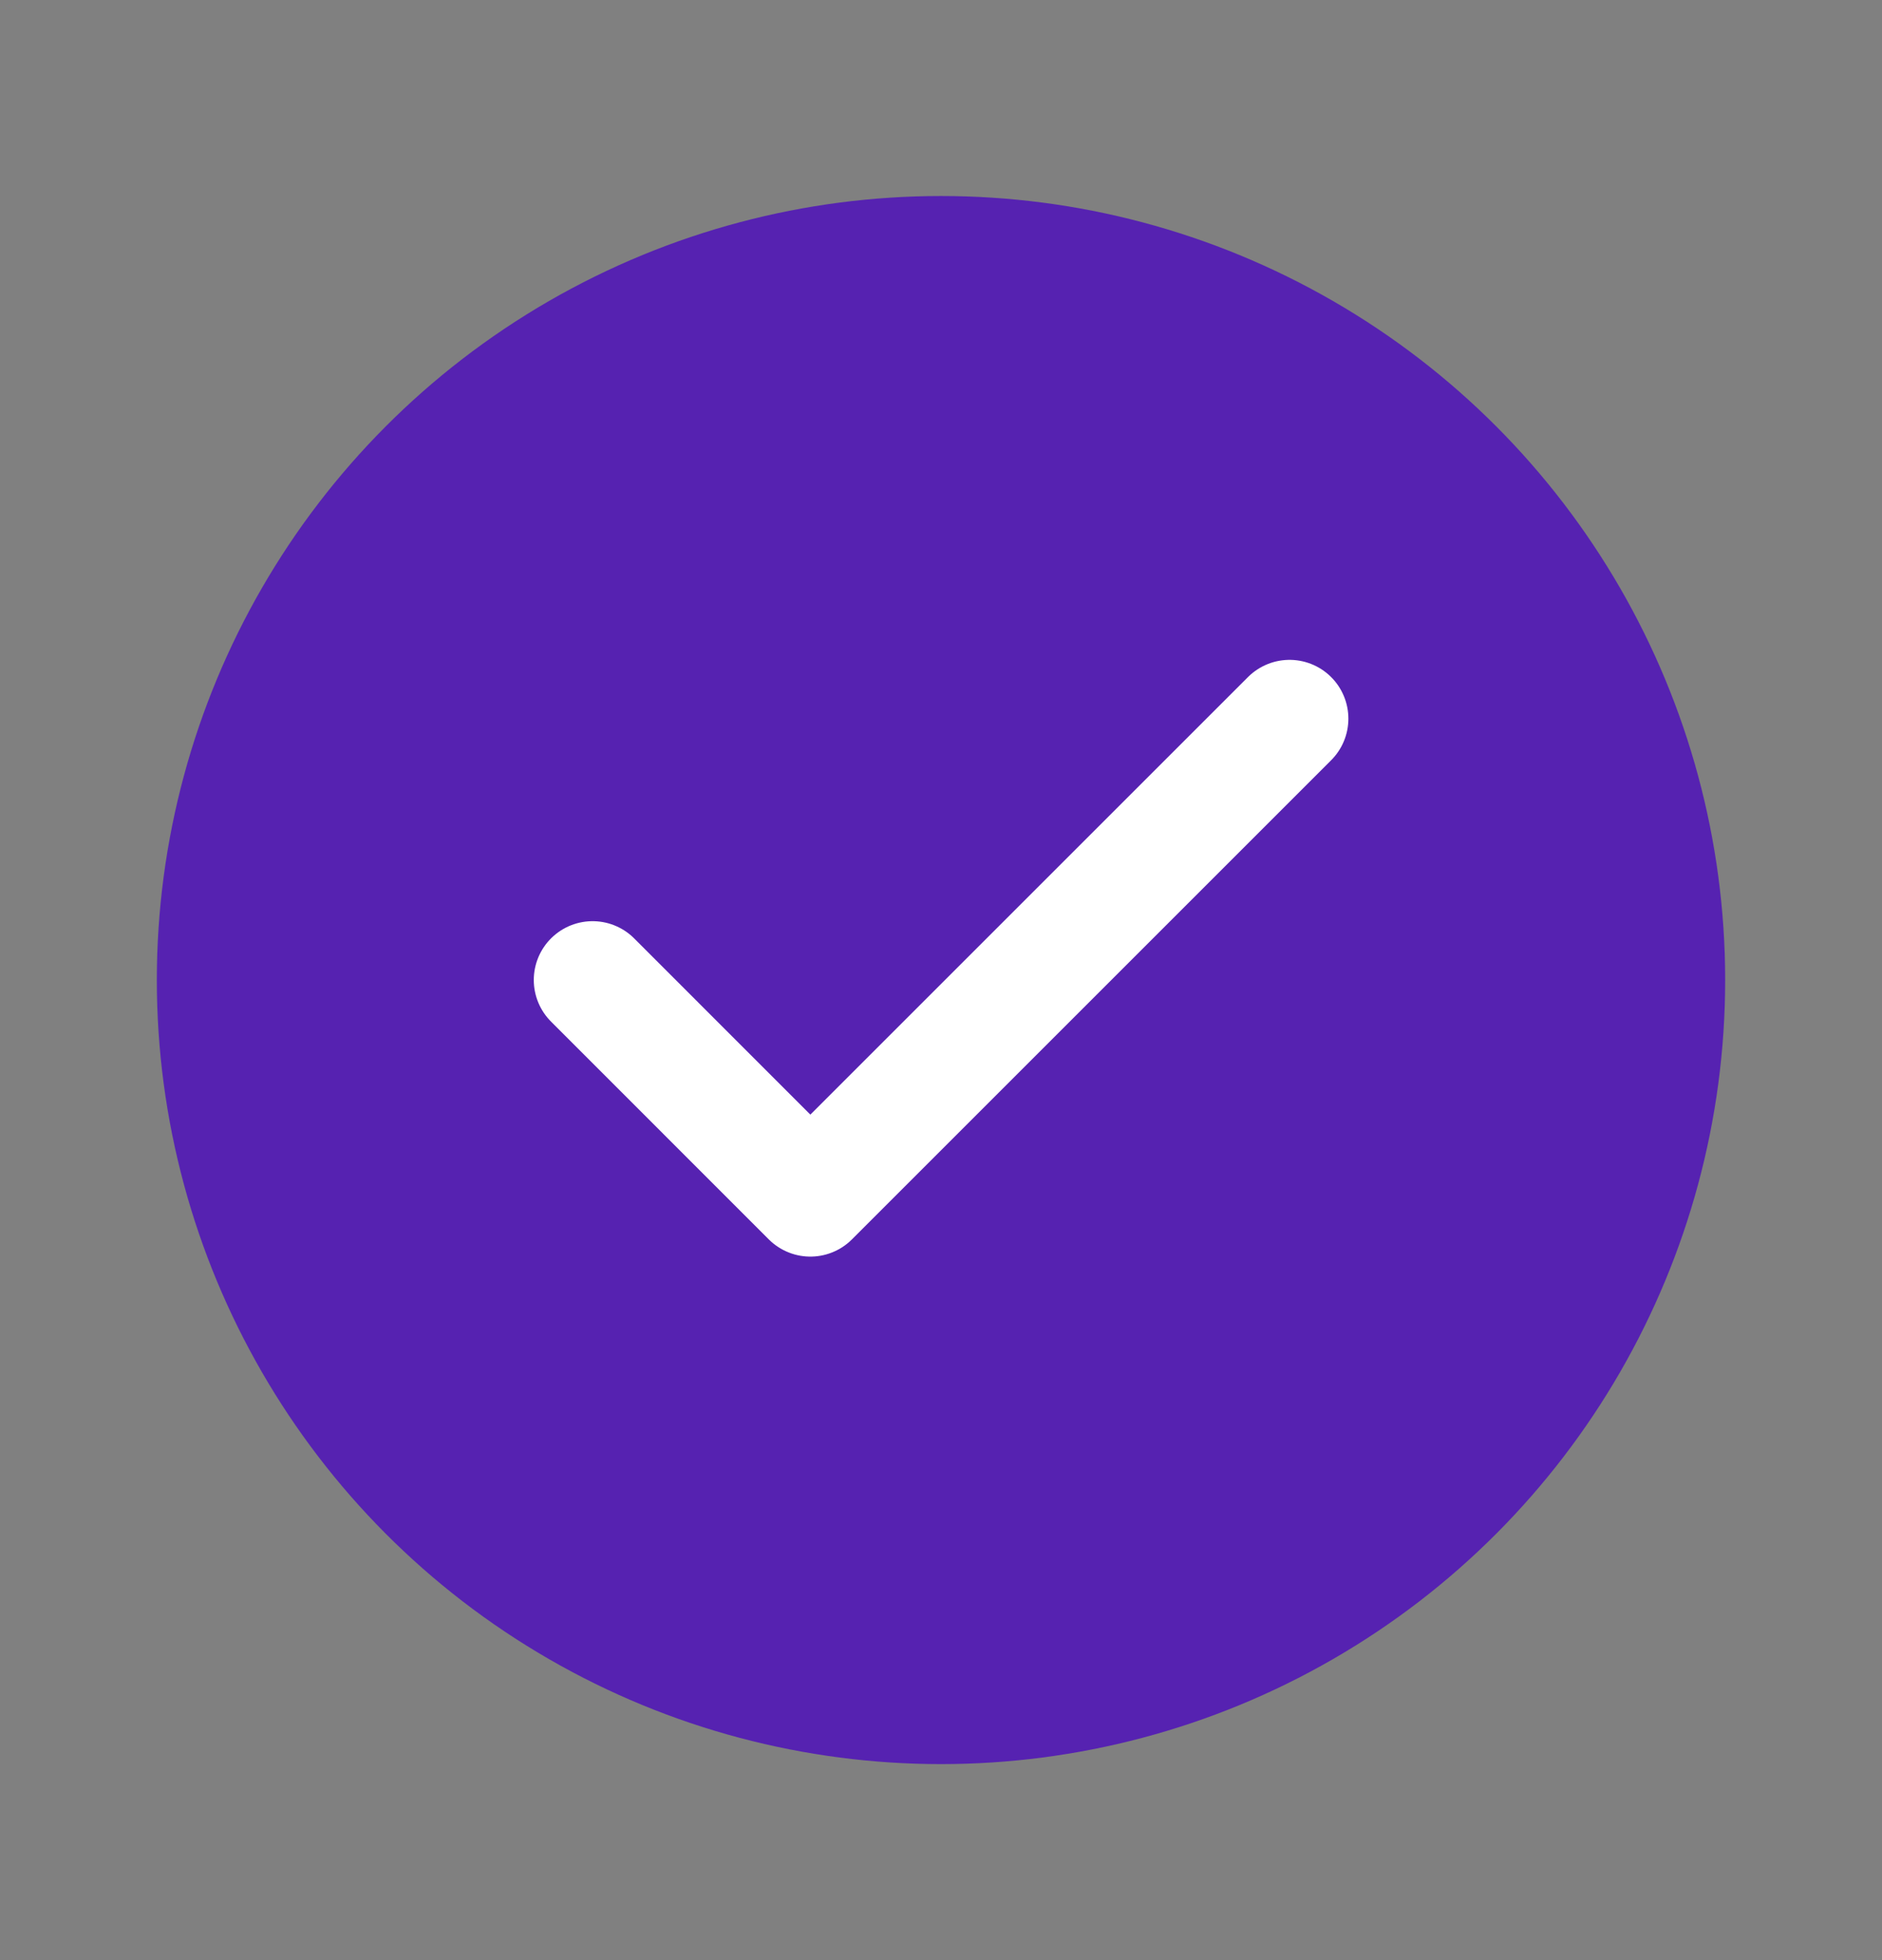
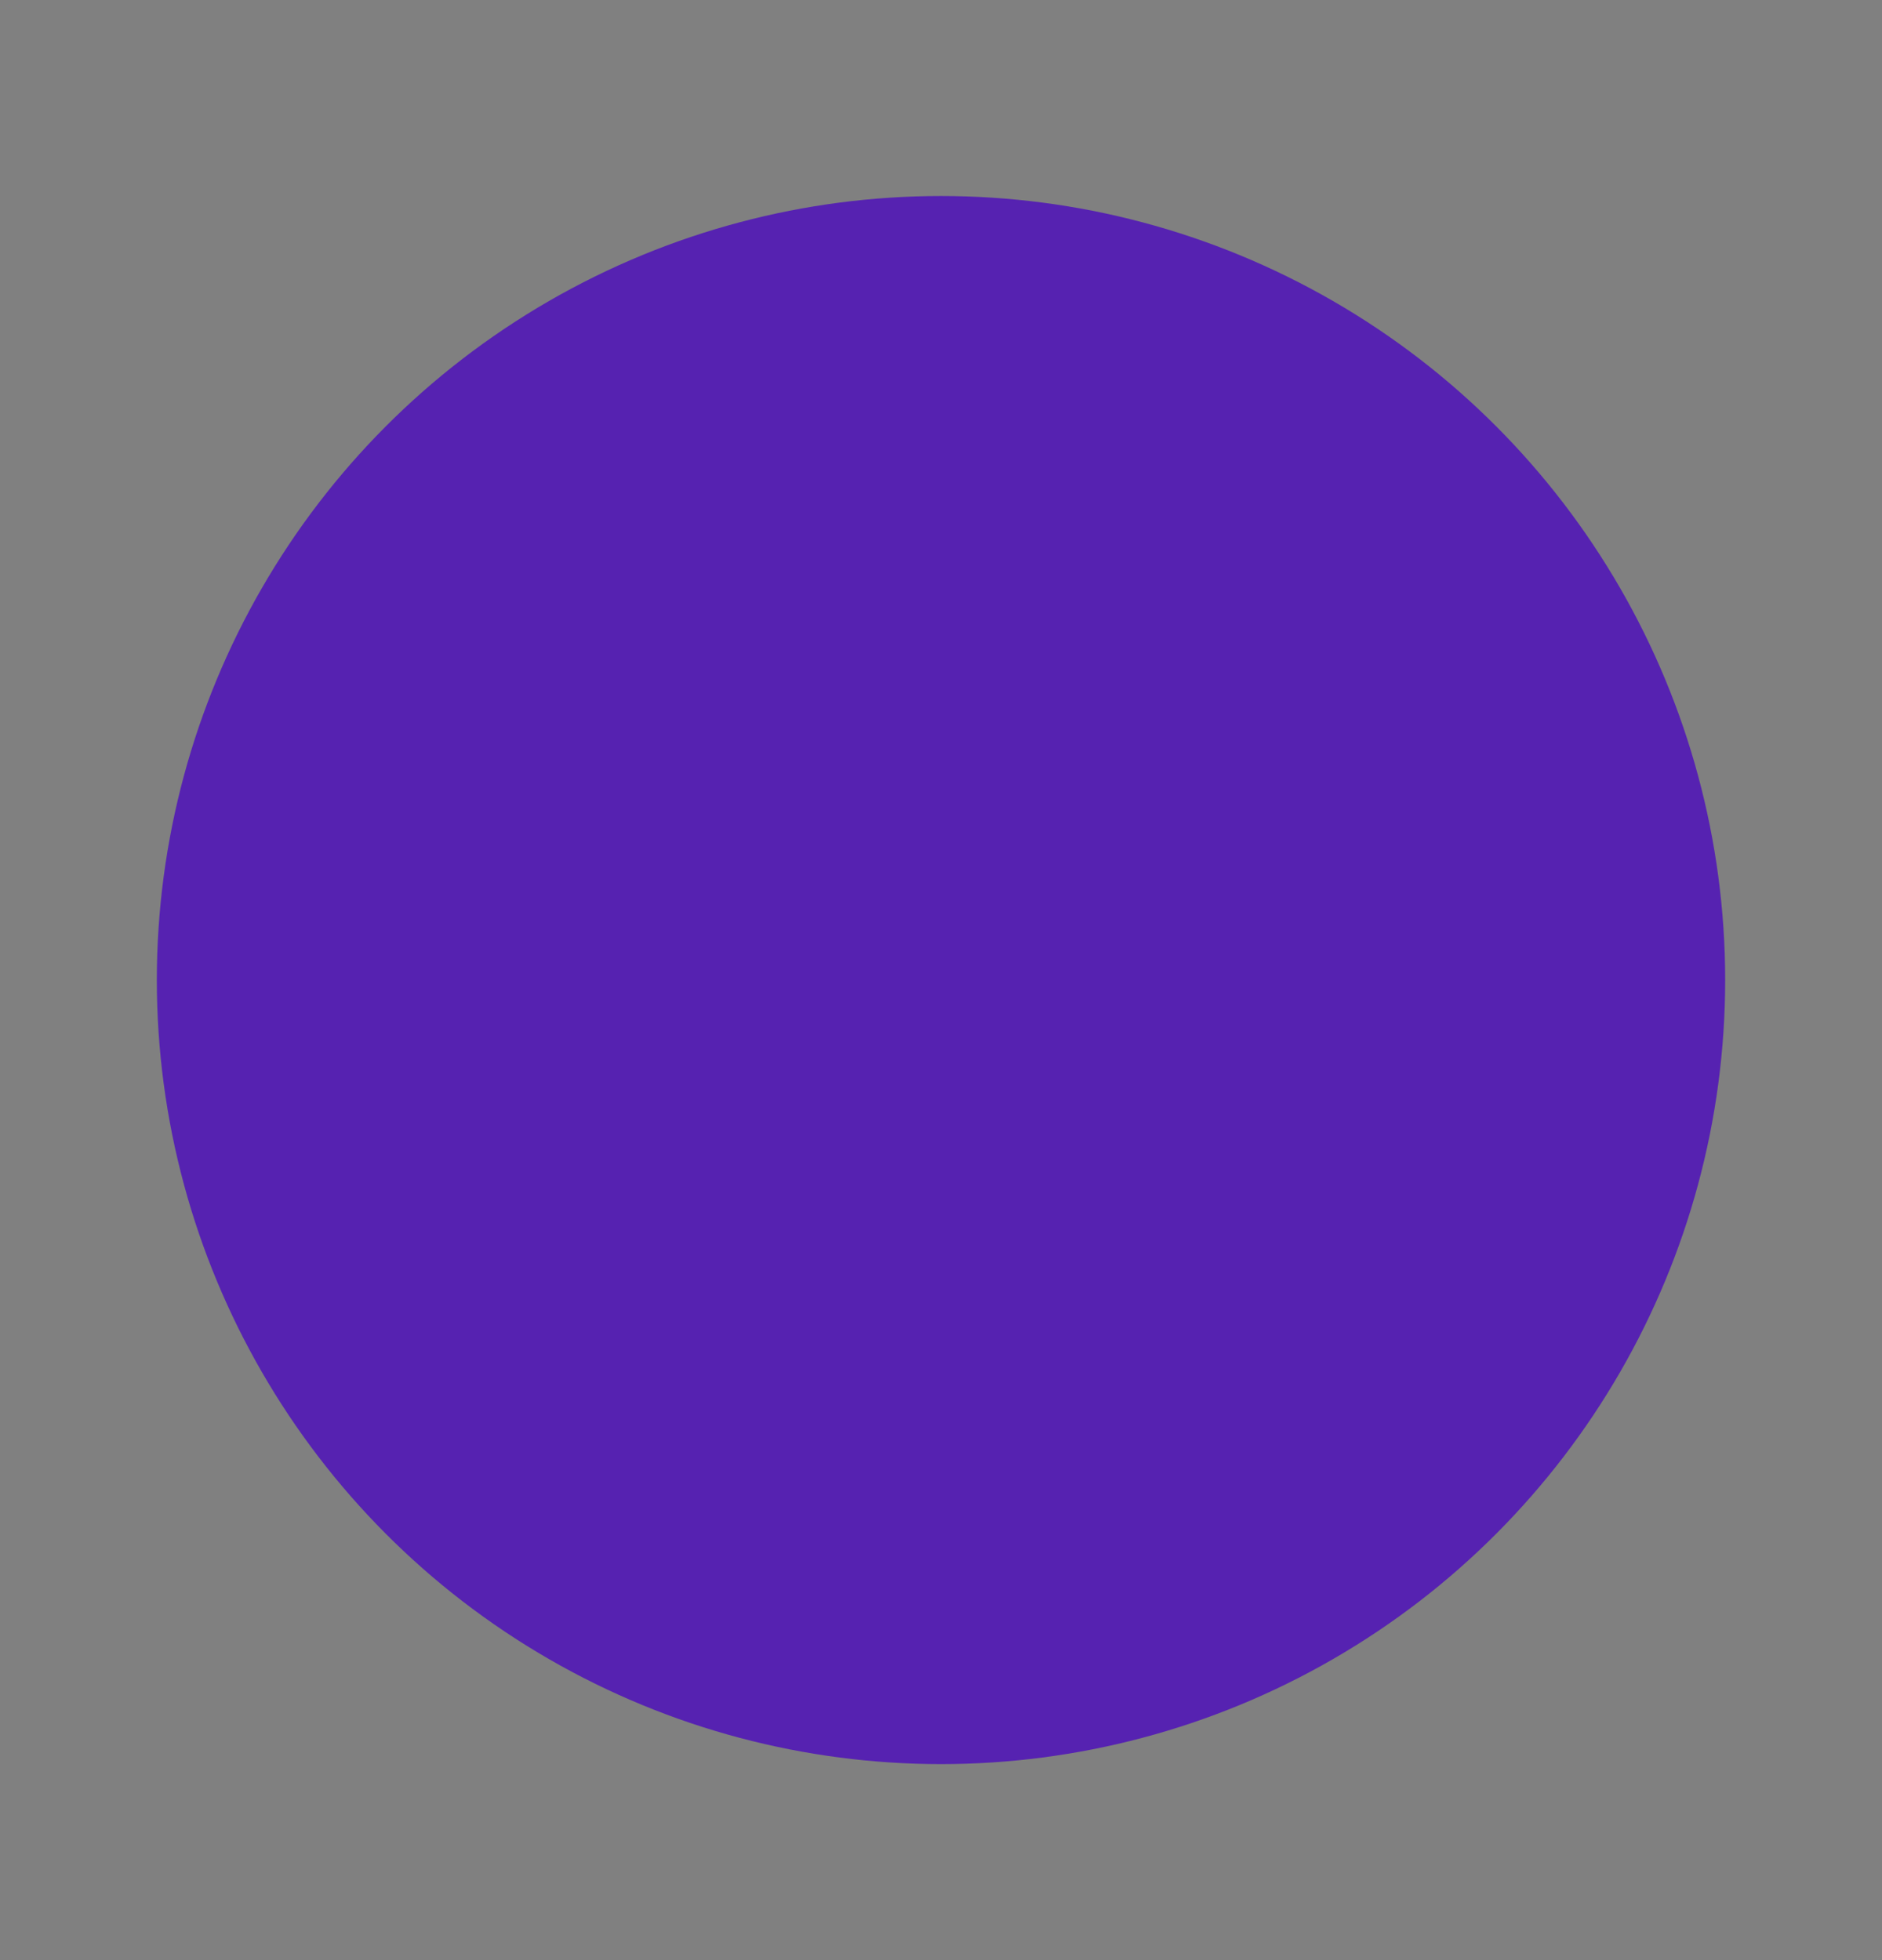
<svg xmlns="http://www.w3.org/2000/svg" width="24" height="25" viewBox="0 0 24 25" fill="none">
  <rect x="0" y="0" width="24" height="25" fill="#808080" stroke="none" />
  <circle cx="12" cy="12.5" r="10" fill="#5622B1" />
-   <path d="M16.445 9.166L10.334 15.277L7.557 12.499" stroke="white" stroke-width="1.5" stroke-linecap="round" stroke-linejoin="round" />
</svg>